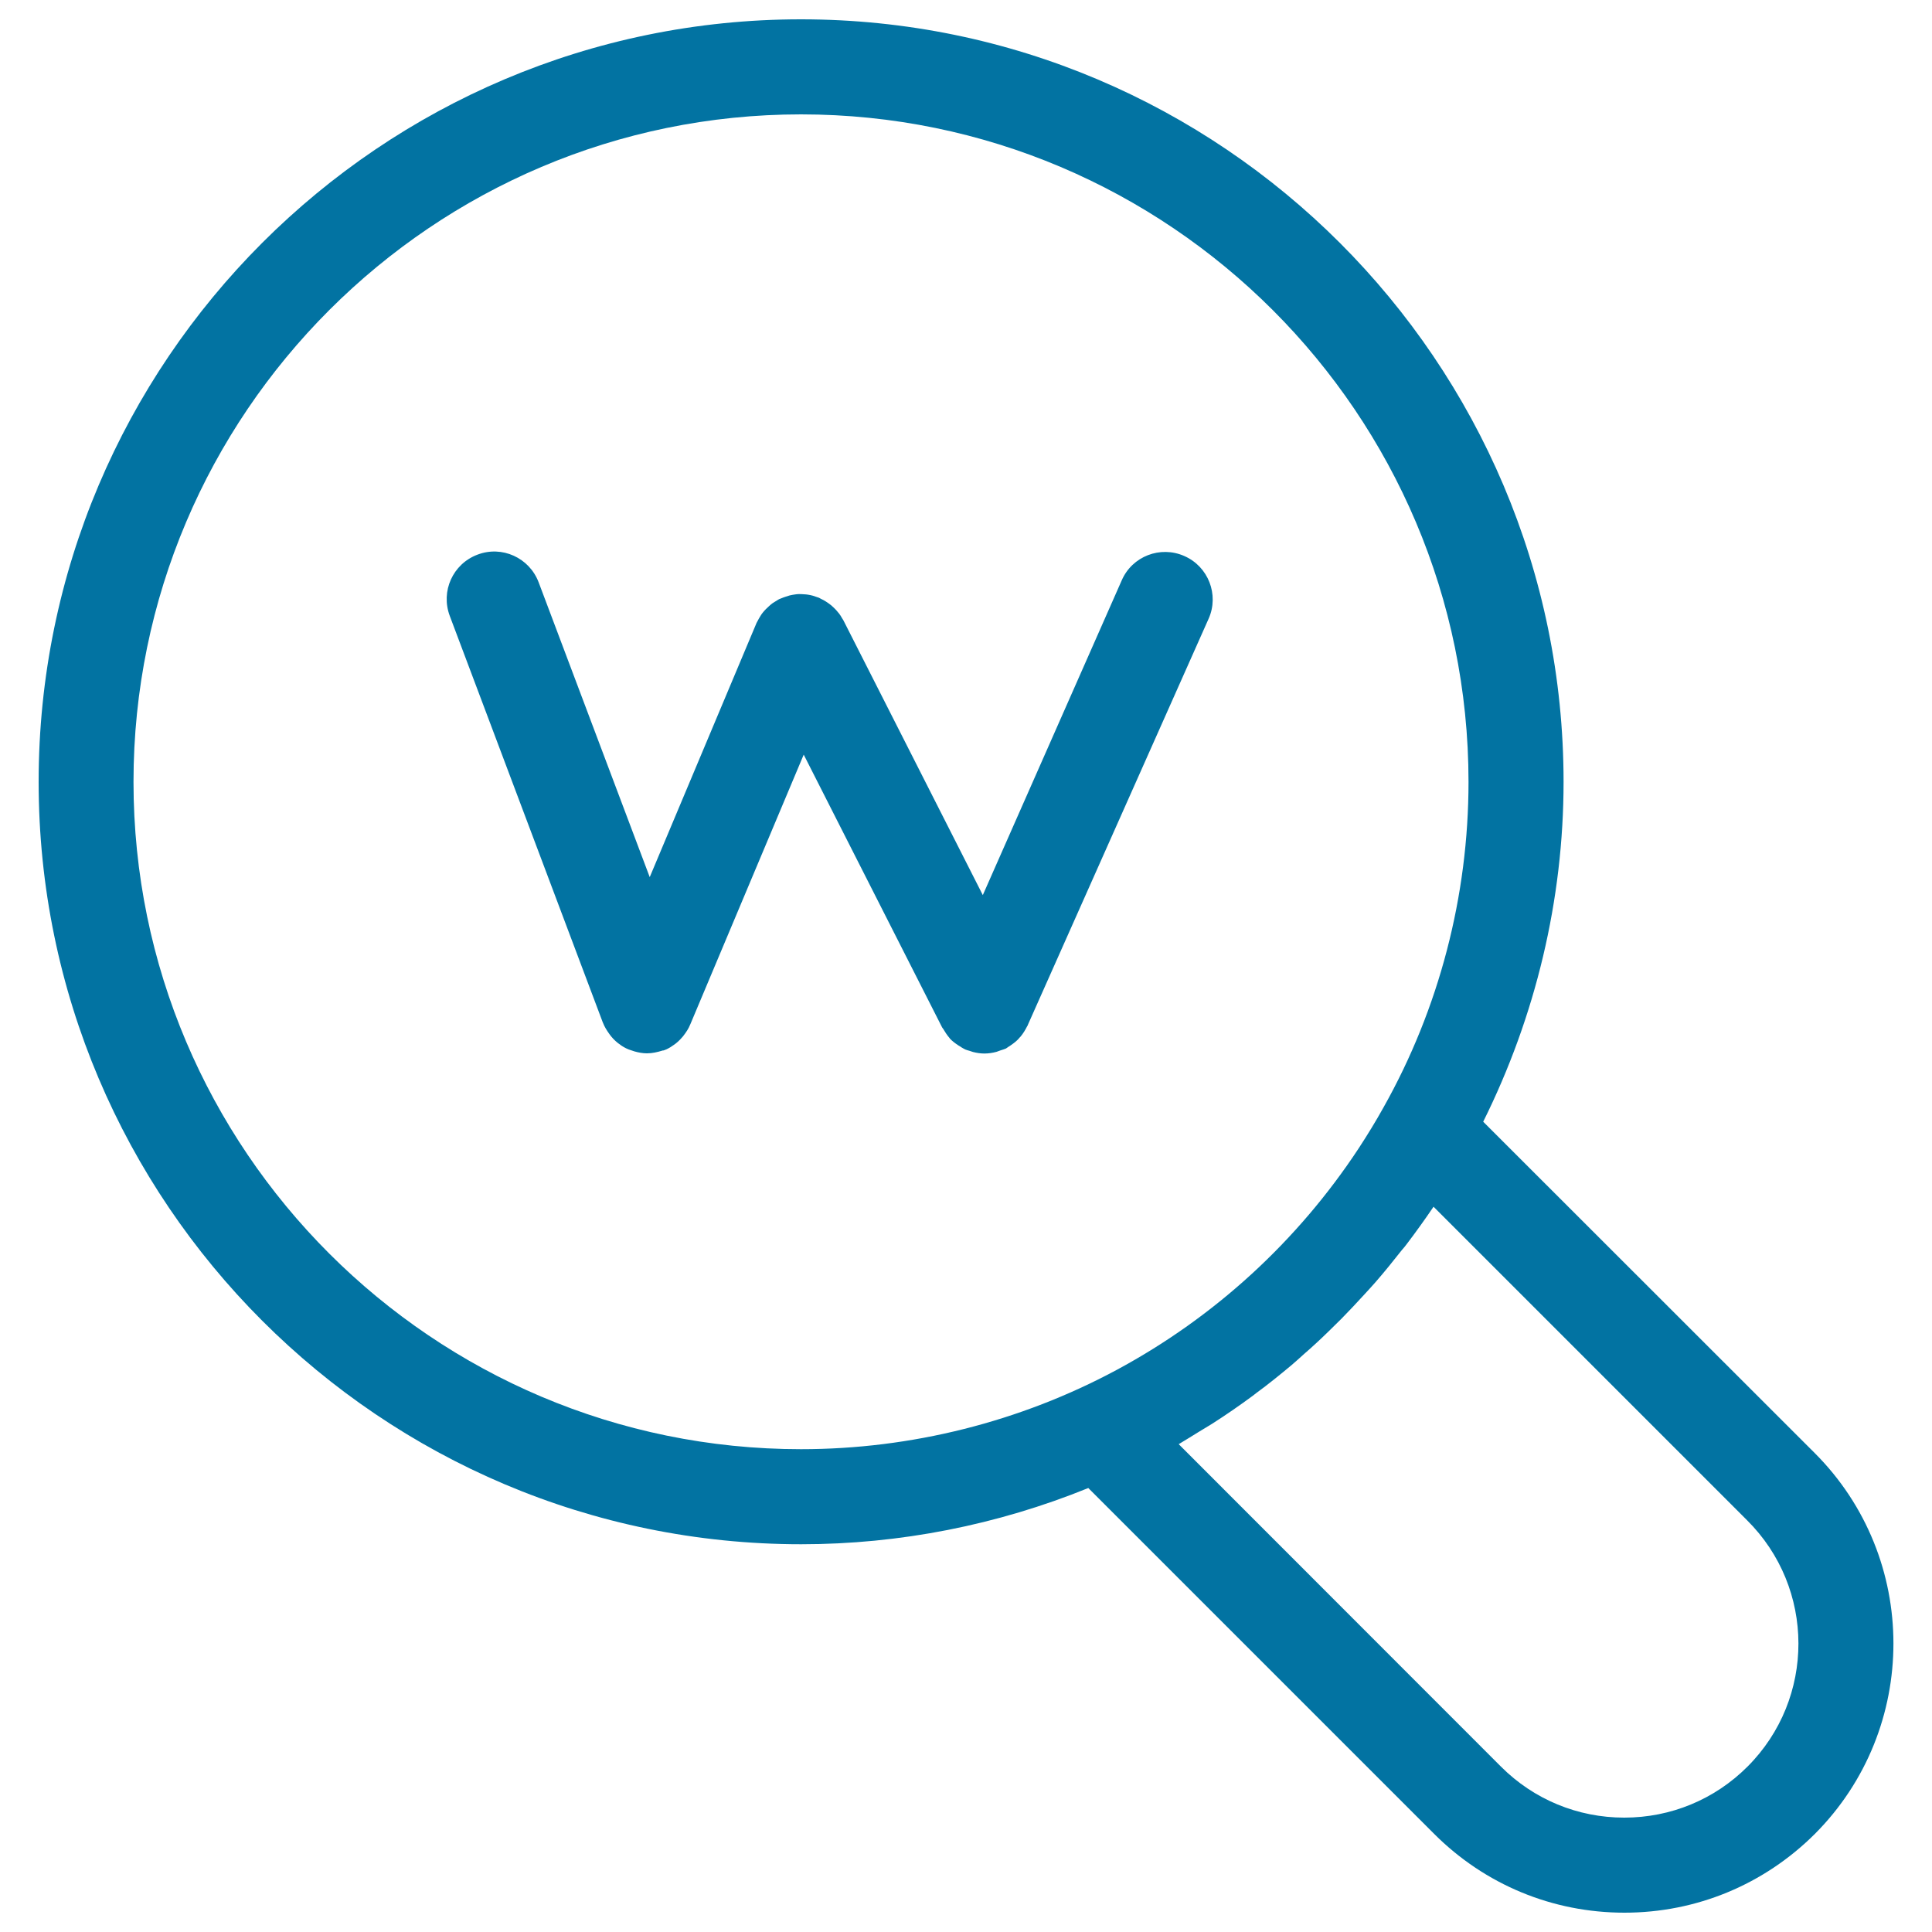
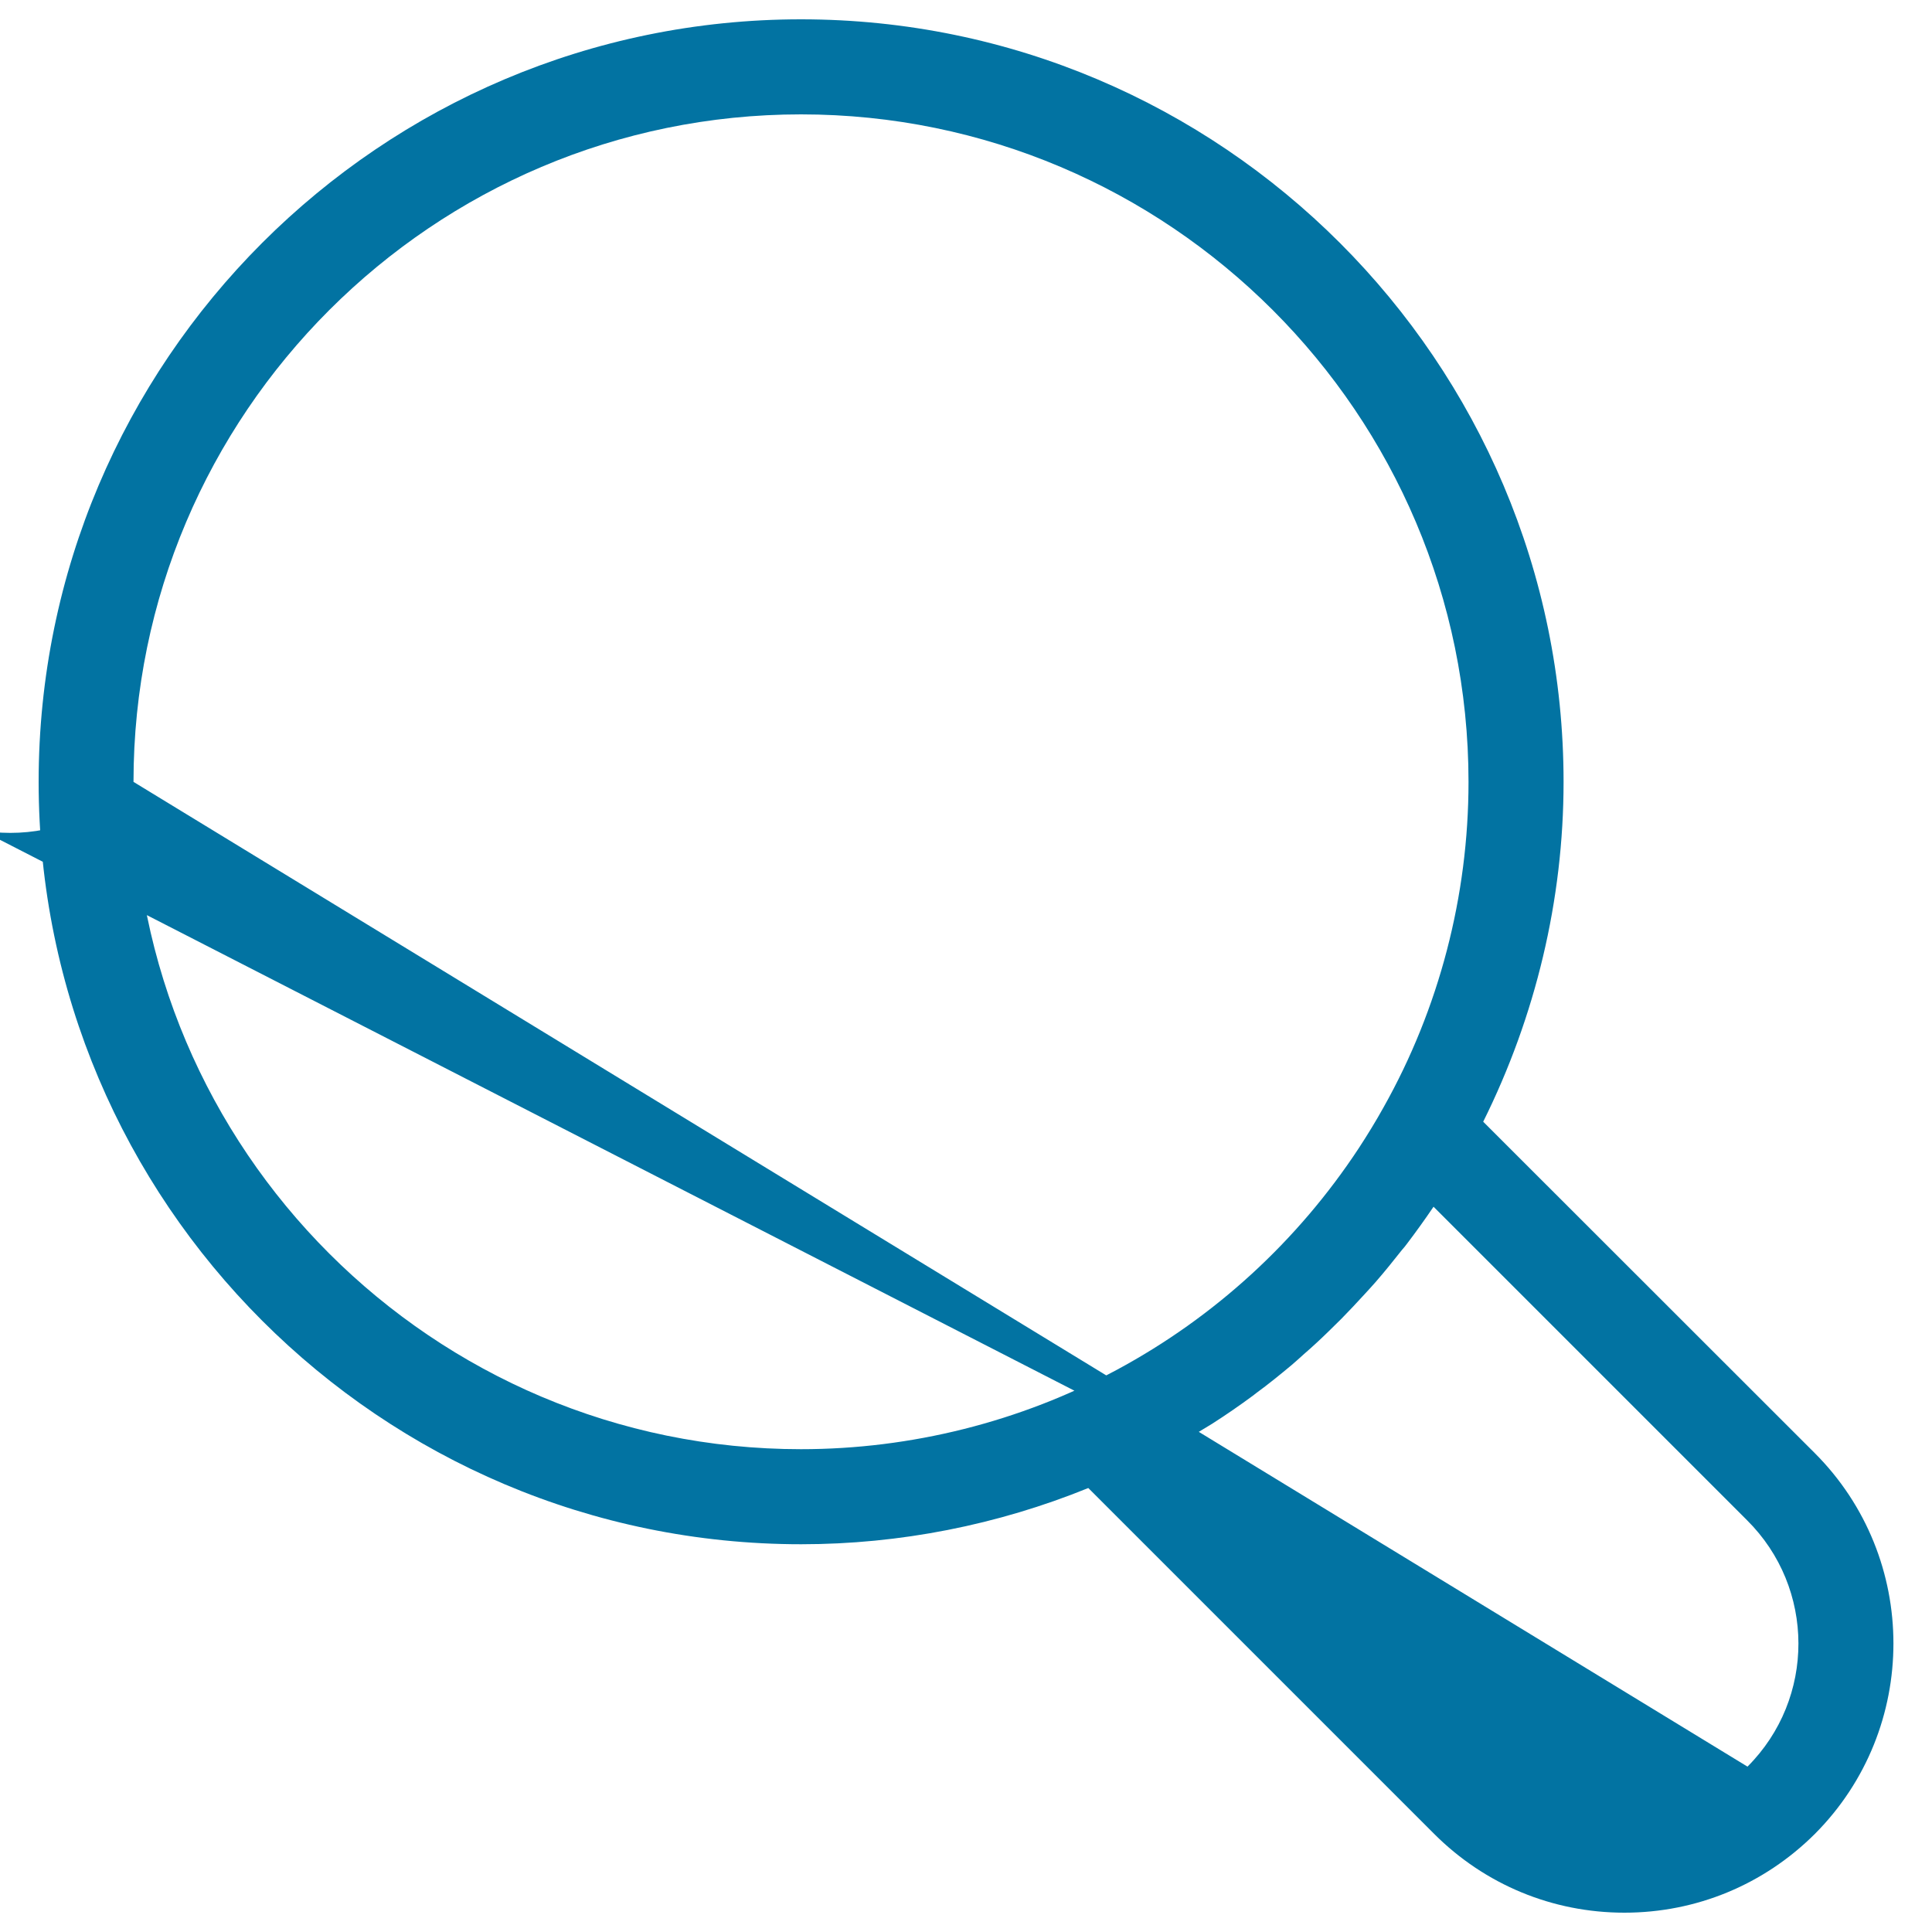
<svg xmlns="http://www.w3.org/2000/svg" viewBox="0 0 1000 1000" style="fill:#0273a2">
  <title>Searching A Web Symbol SVG icon</title>
  <g>
    <g>
-       <path d="M625.6,320.2c5.5-12.4-0.2-27-12.6-32.4c-12.4-5.5-27,0.1-32.4,12.6l-71.9,162.9L436.5,321c-0.2-0.4-0.5-0.7-0.7-1.1c-0.4-0.8-0.9-1.5-1.4-2.2c-0.5-0.6-1-1.2-1.5-1.8c-0.5-0.6-1.1-1.1-1.7-1.7c-0.6-0.6-1.2-1.1-1.9-1.6c-0.6-0.4-1.2-0.9-1.9-1.3c-0.8-0.5-1.5-0.9-2.4-1.3c-0.4-0.2-0.7-0.4-1.1-0.6c-0.3-0.1-0.6-0.2-0.9-0.3c-0.8-0.3-1.6-0.5-2.4-0.8c-0.8-0.2-1.6-0.4-2.4-0.5c-0.7-0.1-1.4-0.2-2.1-0.2c-0.9-0.1-1.8-0.1-2.7-0.1c-0.7,0-1.3,0.1-2,0.2c-0.9,0.1-1.8,0.3-2.7,0.5c-0.6,0.2-1.2,0.4-1.9,0.6c-0.9,0.3-1.8,0.6-2.7,1c-0.3,0.1-0.5,0.2-0.8,0.3c-0.3,0.2-0.6,0.4-1,0.6c-0.8,0.5-1.6,1-2.4,1.5c-0.6,0.4-1.1,0.9-1.7,1.4c-0.6,0.6-1.2,1.1-1.8,1.7c-0.6,0.6-1.1,1.2-1.6,1.8c-0.5,0.6-0.9,1.2-1.3,1.9c-0.5,0.8-0.9,1.5-1.3,2.3c-0.2,0.4-0.4,0.7-0.6,1.1l-55.3,131.6l-57.5-152.6c-4.8-12.7-19-19.2-31.7-14.3c-12.7,4.8-19.1,18.9-14.3,31.7l79.2,210.4c0,0.1,0.1,0.1,0.1,0.2c0.8,2.1,2,4,3.3,5.8c0.3,0.4,0.6,0.8,0.9,1.2c1.4,1.7,3,3.2,4.8,4.4c0,0,0.1,0,0.1,0.1c1.3,0.9,2.7,1.7,4.2,2.3c0.5,0.2,1,0.3,1.5,0.5c0.5,0.2,1,0.3,1.5,0.5c2.1,0.6,4.3,1,6.4,1l0,0l0,0c0,0,0,0,0.1,0c2.7,0,5.3-0.6,7.9-1.4c0.2-0.1,0.5-0.1,0.7-0.1c1.7-0.6,3.2-1.4,4.6-2.4c0.2-0.2,0.4-0.3,0.6-0.4c1.6-1.1,3-2.4,4.2-3.8c0.4-0.4,0.7-0.8,1-1.2c1.3-1.7,2.5-3.5,3.3-5.5c0-0.1,0.1-0.2,0.1-0.2l58.7-139.6l71.6,141.1c0.1,0.3,0.3,0.4,0.5,0.7c1,1.7,2.1,3.4,3.4,4.9c0,0,0.1,0.1,0.1,0.2c1.3,1.4,2.9,2.6,4.6,3.7c0.5,0.3,1.1,0.6,1.6,1c0.6,0.3,1.1,0.7,1.8,1c0.7,0.3,1.5,0.5,2.2,0.7c0.6,0.2,1.2,0.4,1.8,0.6c2,0.5,3.9,0.8,5.9,0.8h0h0c2.1,0,4.2-0.3,6.4-0.9c0.6-0.2,1.2-0.5,1.9-0.7c1-0.3,1.9-0.6,2.9-1c0.5-0.3,0.9-0.6,1.3-0.9c0.5-0.3,1-0.6,1.5-1c1.6-1.1,3.1-2.3,4.3-3.8c0.1-0.2,0.3-0.3,0.4-0.4c1.4-1.7,2.5-3.5,3.5-5.5c0.1-0.2,0.3-0.3,0.3-0.6L625.6,320.2z" />
-       <path d="M939.3,752.1L767.7,580.6c27.1-54.5,41.6-114.8,41.6-175.9C809.3,187.1,632.2,10,414.6,10C197,10,20,187,20,404.7c0,217.6,177,394.6,394.7,394.6c51,0,101.6-10,148.6-29.1l179,179c26.3,26.3,61.3,40.8,98.5,40.8s72.2-14.5,98.6-40.8C993.6,894.8,993.6,806.4,939.3,752.1z M69.1,404.7c0-190.5,155-345.5,345.5-345.5s345.5,155,345.5,345.5c0,59-15.2,117.3-44,168.5c-4,7.2-8.3,14.2-12.8,21.1c-31.6,48-74.5,87.4-125.2,114.7c-50,26.9-106.5,41.1-163.5,41.1C224.1,750.1,69.1,595.2,69.1,404.7z M904.5,914.4c-17,17-39.7,26.4-63.8,26.4c-24.1,0-46.8-9.4-63.8-26.4L610.1,747.5c3.6-2.1,7.1-4.4,10.6-6.5c2.2-1.3,4.4-2.7,6.6-4c7.2-4.6,14.3-9.5,21.2-14.6c0.6-0.4,1.2-1,1.8-1.4c6.3-4.6,12.3-9.5,18.3-14.5c2.1-1.8,4.2-3.7,6.3-5.6c4.4-3.8,8.7-7.8,12.8-11.8c2.3-2.2,4.4-4.4,6.6-6.5c4-4.1,8-8.3,11.9-12.6c1.9-2.1,3.9-4.2,5.8-6.4c4.7-5.4,9.2-11,13.7-16.7c0.9-1,1.8-2.1,2.6-3.2c4.7-6.2,9.3-12.6,13.7-19.1l162.2,162.2C939.7,822,939.7,879.2,904.5,914.4z" />
+       <path d="M939.3,752.1L767.7,580.6c27.1-54.5,41.6-114.8,41.6-175.9C809.3,187.1,632.2,10,414.6,10C197,10,20,187,20,404.7c0,217.6,177,394.6,394.7,394.6c51,0,101.6-10,148.6-29.1l179,179c26.3,26.3,61.3,40.8,98.5,40.8s72.2-14.5,98.6-40.8C993.6,894.8,993.6,806.4,939.3,752.1z M69.1,404.7c0-190.5,155-345.5,345.5-345.5s345.5,155,345.5,345.5c0,59-15.2,117.3-44,168.5c-4,7.2-8.3,14.2-12.8,21.1c-31.6,48-74.5,87.4-125.2,114.7c-50,26.9-106.5,41.1-163.5,41.1C224.1,750.1,69.1,595.2,69.1,404.7z c-17,17-39.7,26.4-63.8,26.4c-24.1,0-46.8-9.4-63.8-26.4L610.1,747.5c3.6-2.1,7.1-4.4,10.6-6.5c2.2-1.3,4.4-2.7,6.6-4c7.2-4.6,14.3-9.5,21.2-14.6c0.6-0.4,1.2-1,1.8-1.4c6.3-4.6,12.3-9.5,18.3-14.5c2.1-1.8,4.2-3.7,6.3-5.6c4.4-3.8,8.7-7.8,12.8-11.8c2.3-2.2,4.4-4.4,6.6-6.5c4-4.1,8-8.3,11.9-12.6c1.9-2.1,3.9-4.2,5.8-6.4c4.7-5.4,9.2-11,13.7-16.7c0.9-1,1.8-2.1,2.6-3.2c4.7-6.2,9.3-12.6,13.7-19.1l162.2,162.2C939.7,822,939.7,879.2,904.5,914.4z" />
    </g>
  </g>
</svg>